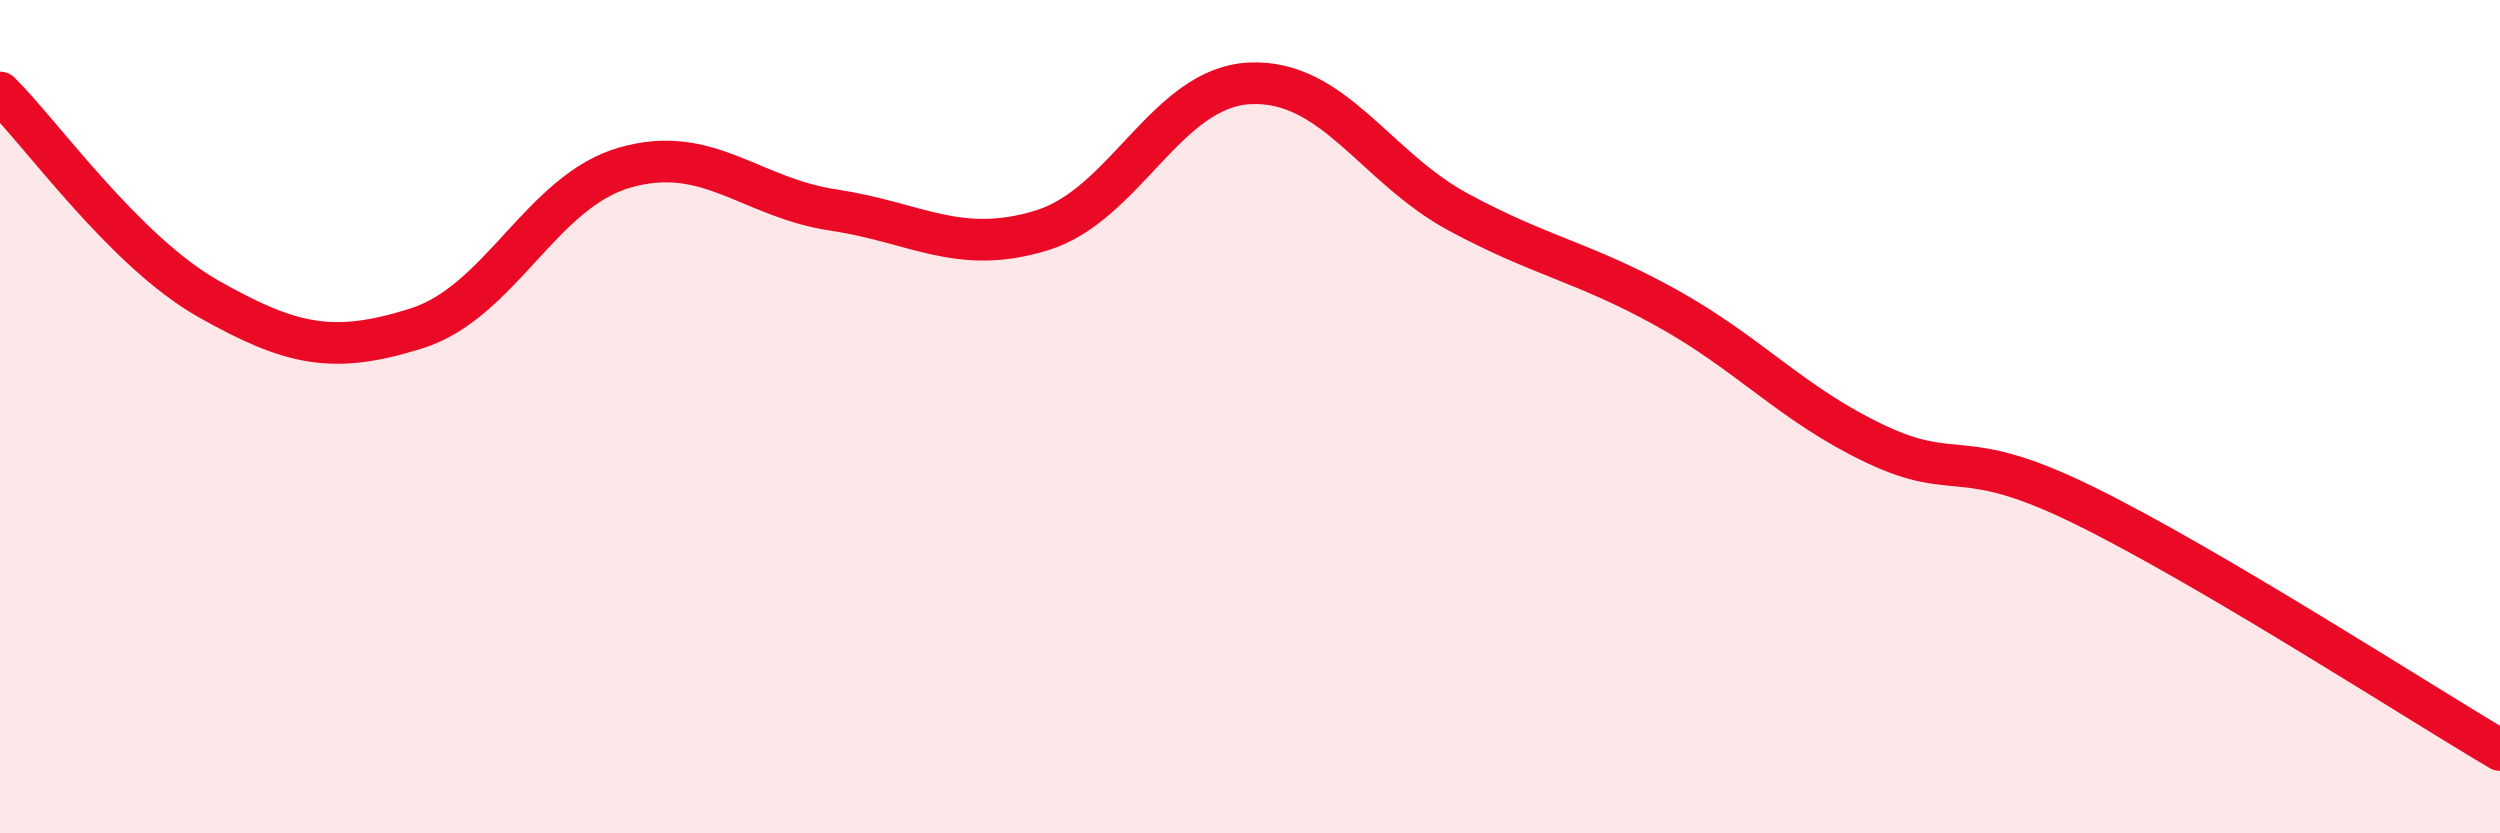
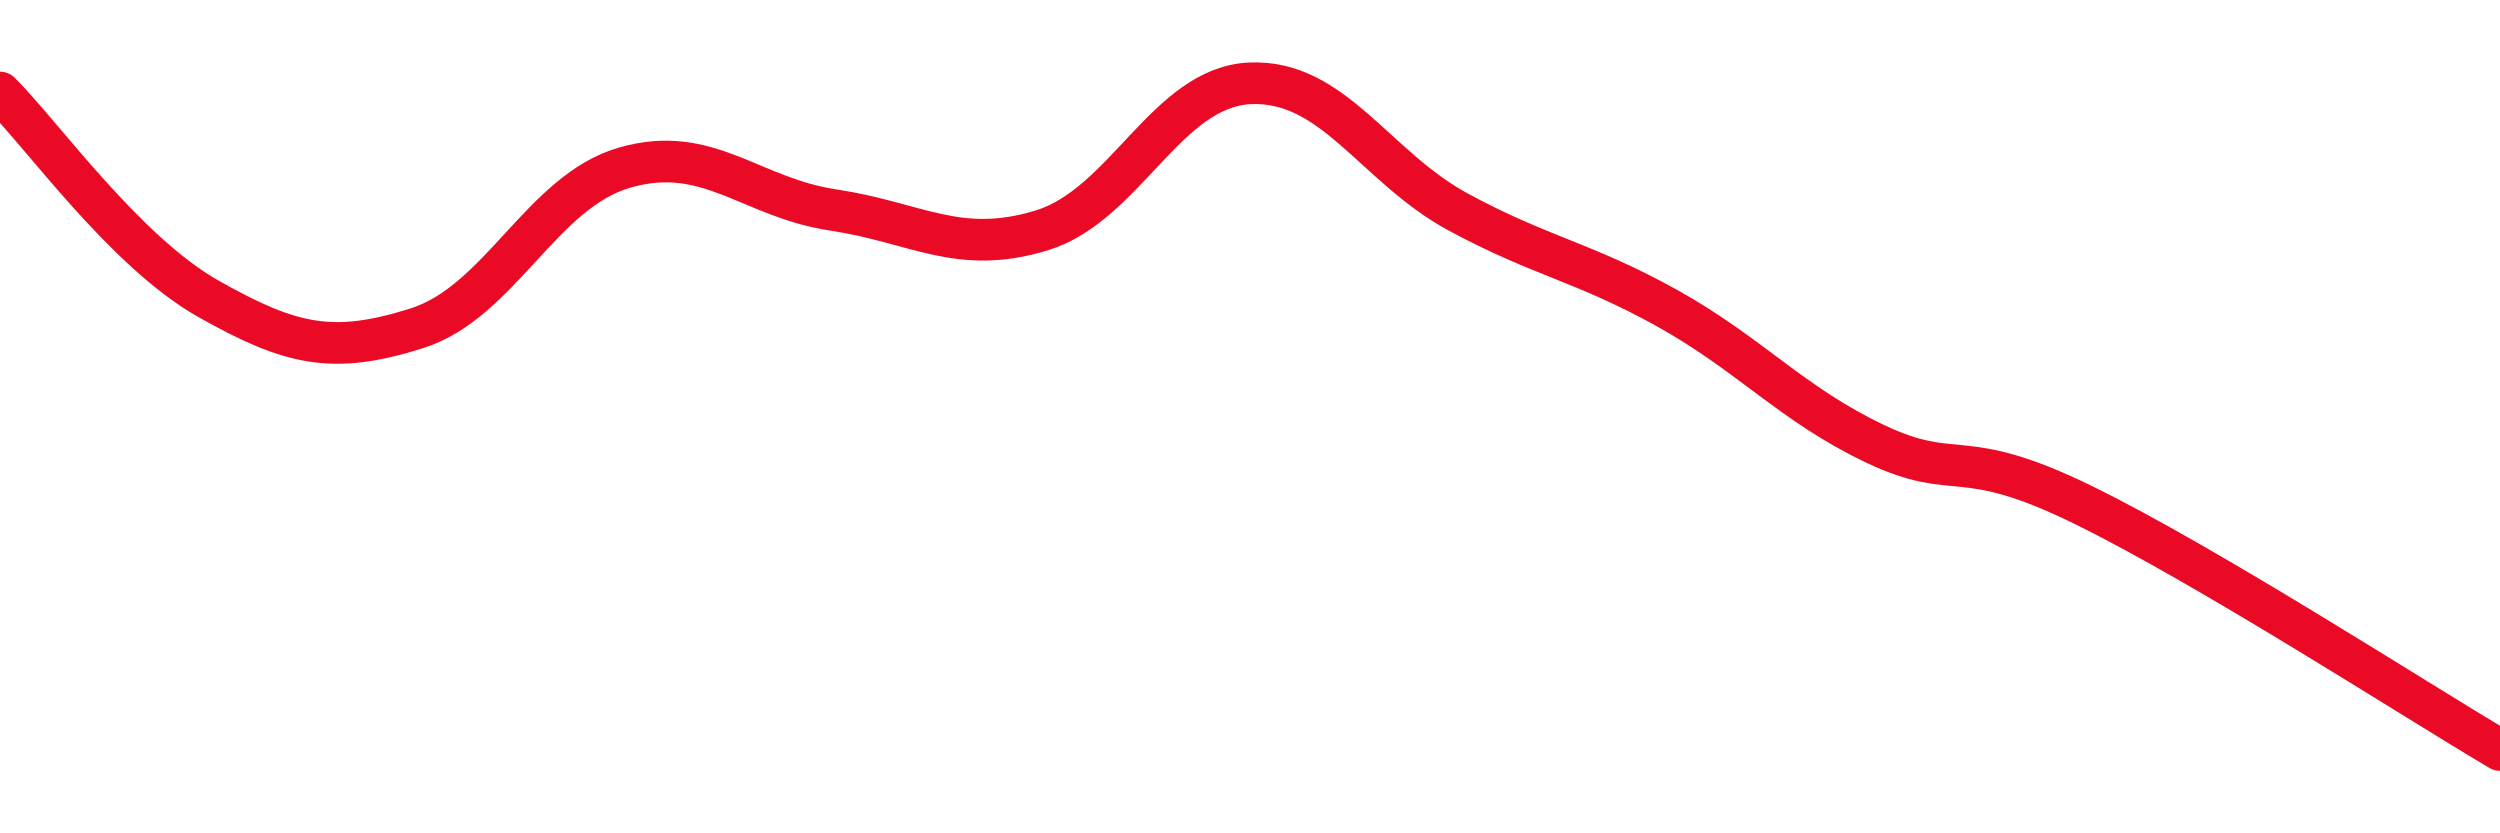
<svg xmlns="http://www.w3.org/2000/svg" width="60" height="20" viewBox="0 0 60 20">
-   <path d="M 0,2.22 C 1,3.21 3,6.04 5,7.17 C 7,8.3 8,8.51 10,7.88 C 12,7.25 13,4.59 15,4.02 C 17,3.45 18,4.74 20,5.04 C 22,5.34 23,6.14 25,5.53 C 27,4.92 28,2.09 30,2 C 32,1.91 33,4.01 35,5.09 C 37,6.17 38,6.28 40,7.39 C 42,8.5 43,9.7 45,10.65 C 47,11.6 47,10.65 50,12.12 C 53,13.59 58,16.82 60,18L60 20L0 20Z" fill="#EB0A25" opacity="0.1" stroke-linecap="round" stroke-linejoin="round" />
  <path d="M 0,2.22 C 1,3.21 3,6.04 5,7.17 C 7,8.3 8,8.51 10,7.88 C 12,7.25 13,4.59 15,4.02 C 17,3.45 18,4.74 20,5.04 C 22,5.34 23,6.14 25,5.53 C 27,4.92 28,2.09 30,2 C 32,1.91 33,4.01 35,5.09 C 37,6.17 38,6.28 40,7.39 C 42,8.5 43,9.7 45,10.65 C 47,11.6 47,10.65 50,12.12 C 53,13.59 58,16.82 60,18" stroke="#EB0A25" stroke-width="1" fill="none" stroke-linecap="round" stroke-linejoin="round" />
</svg>